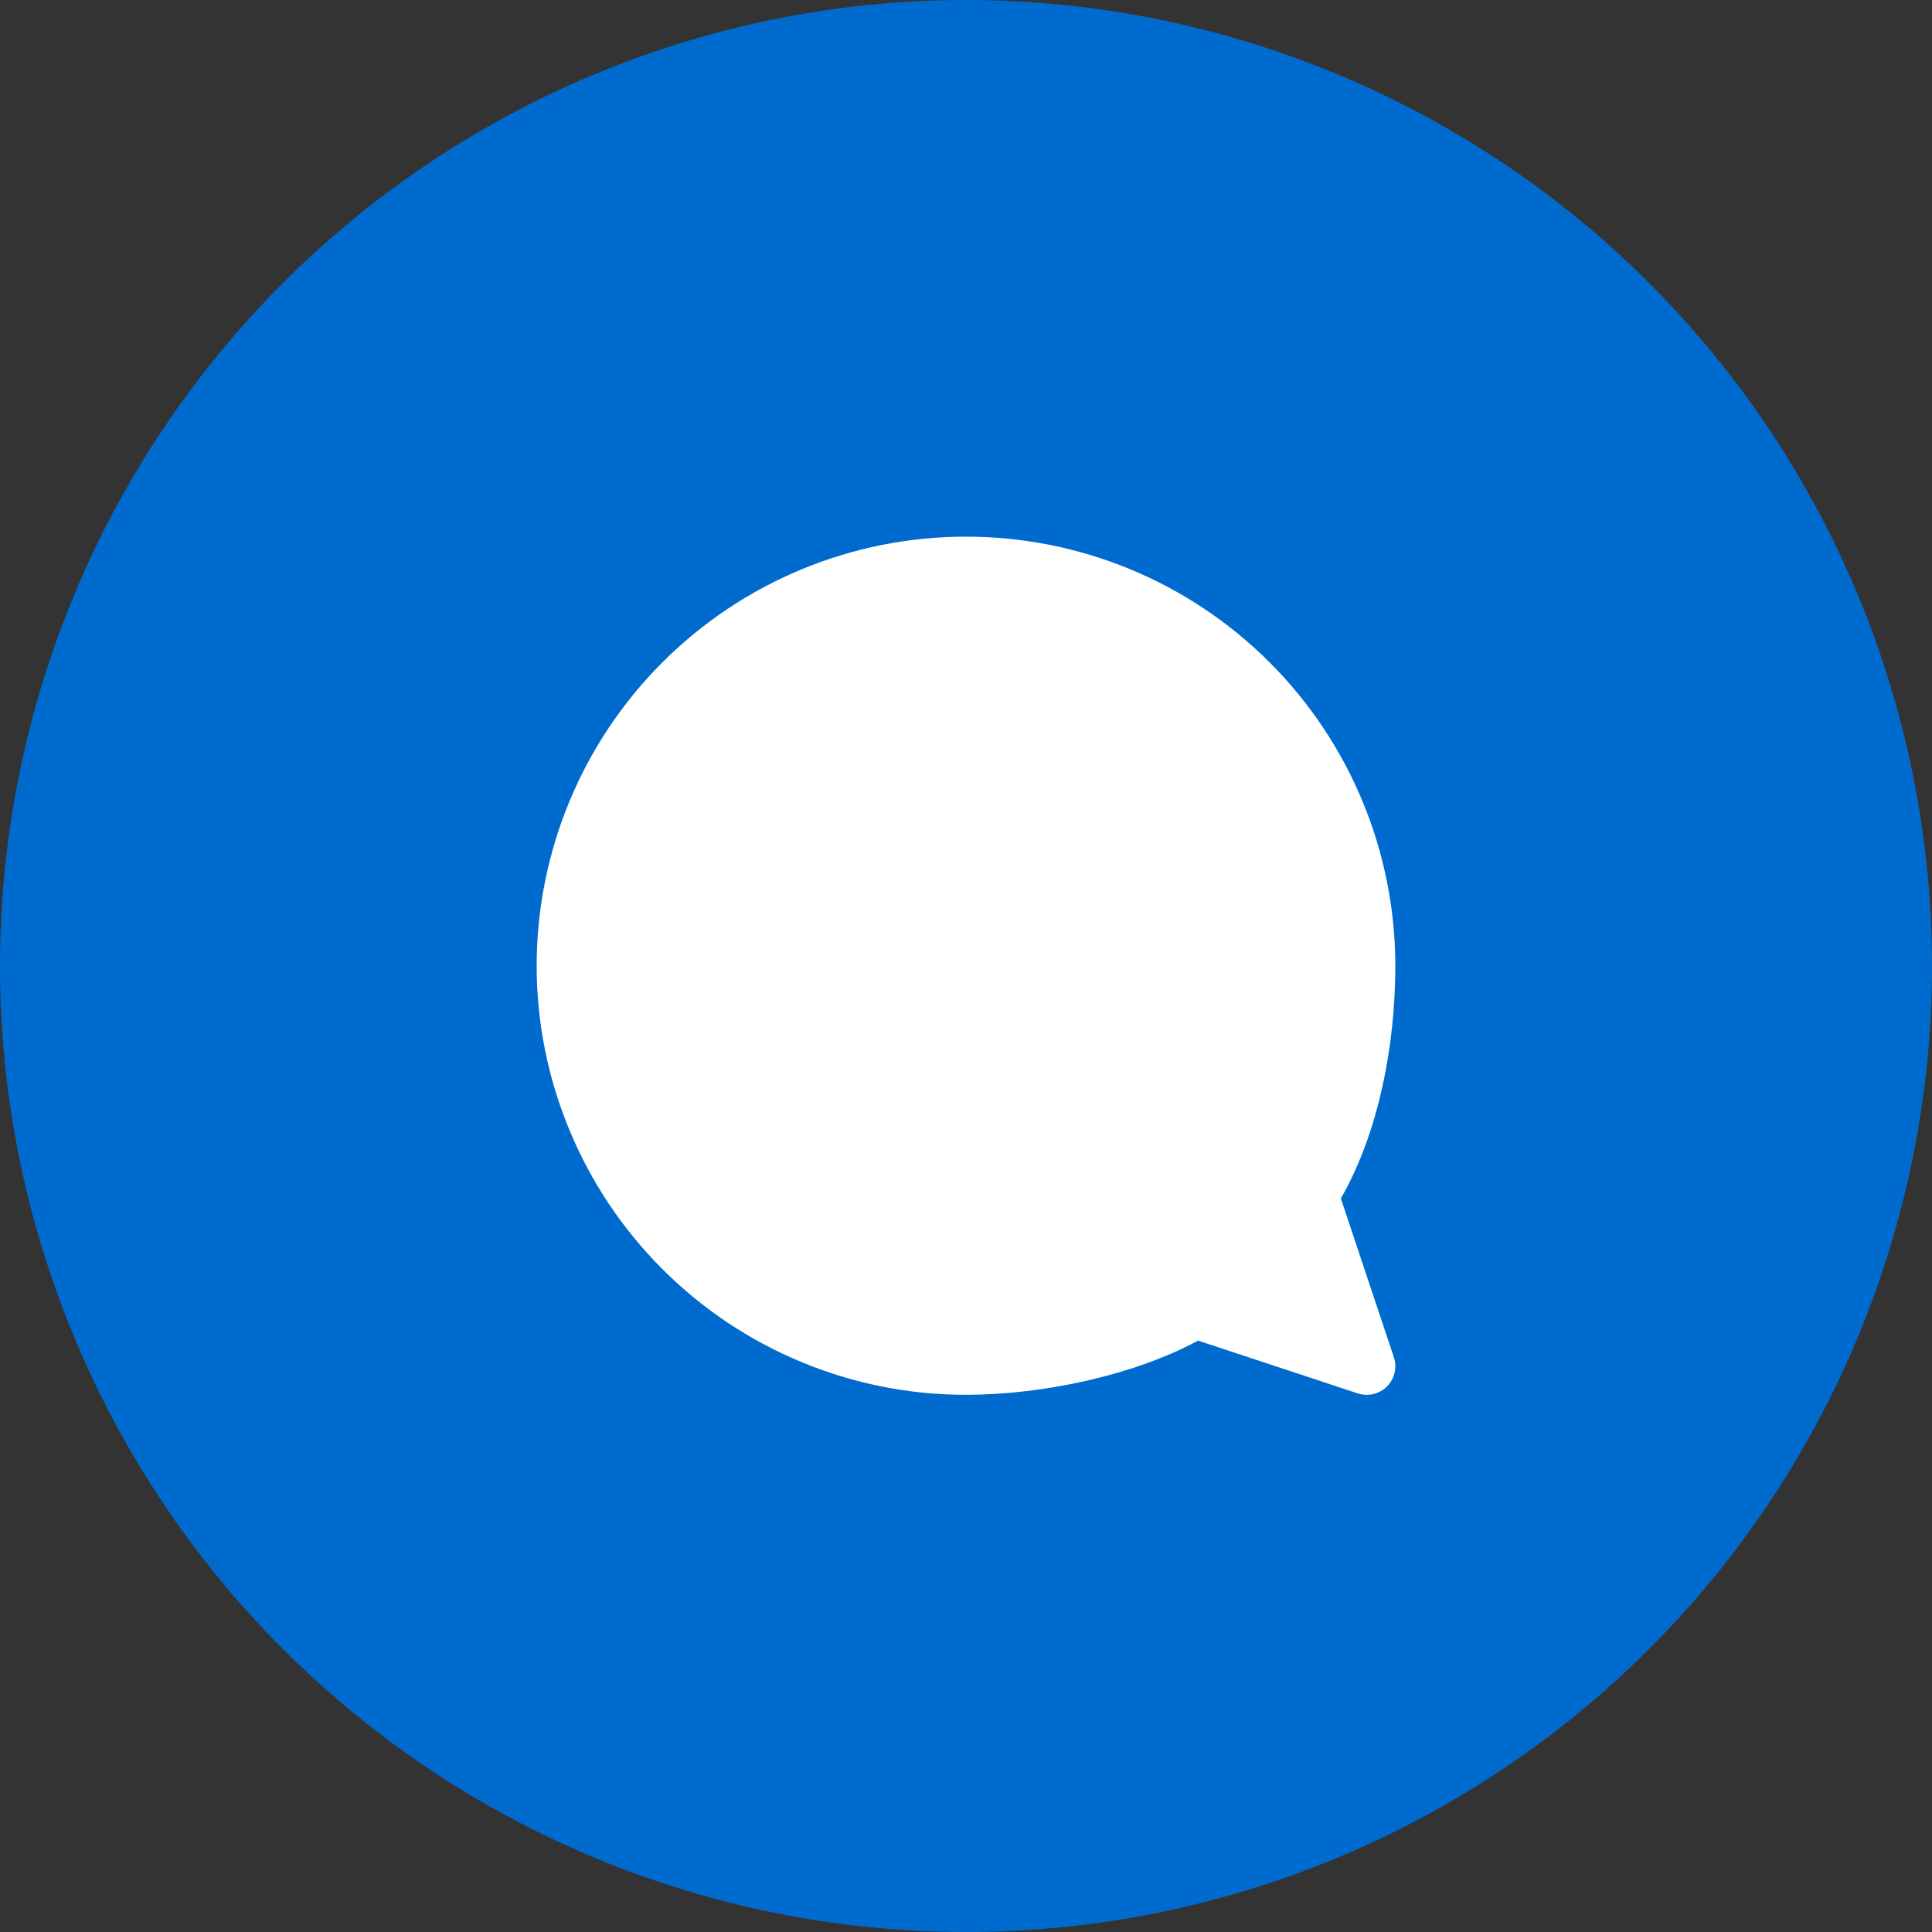
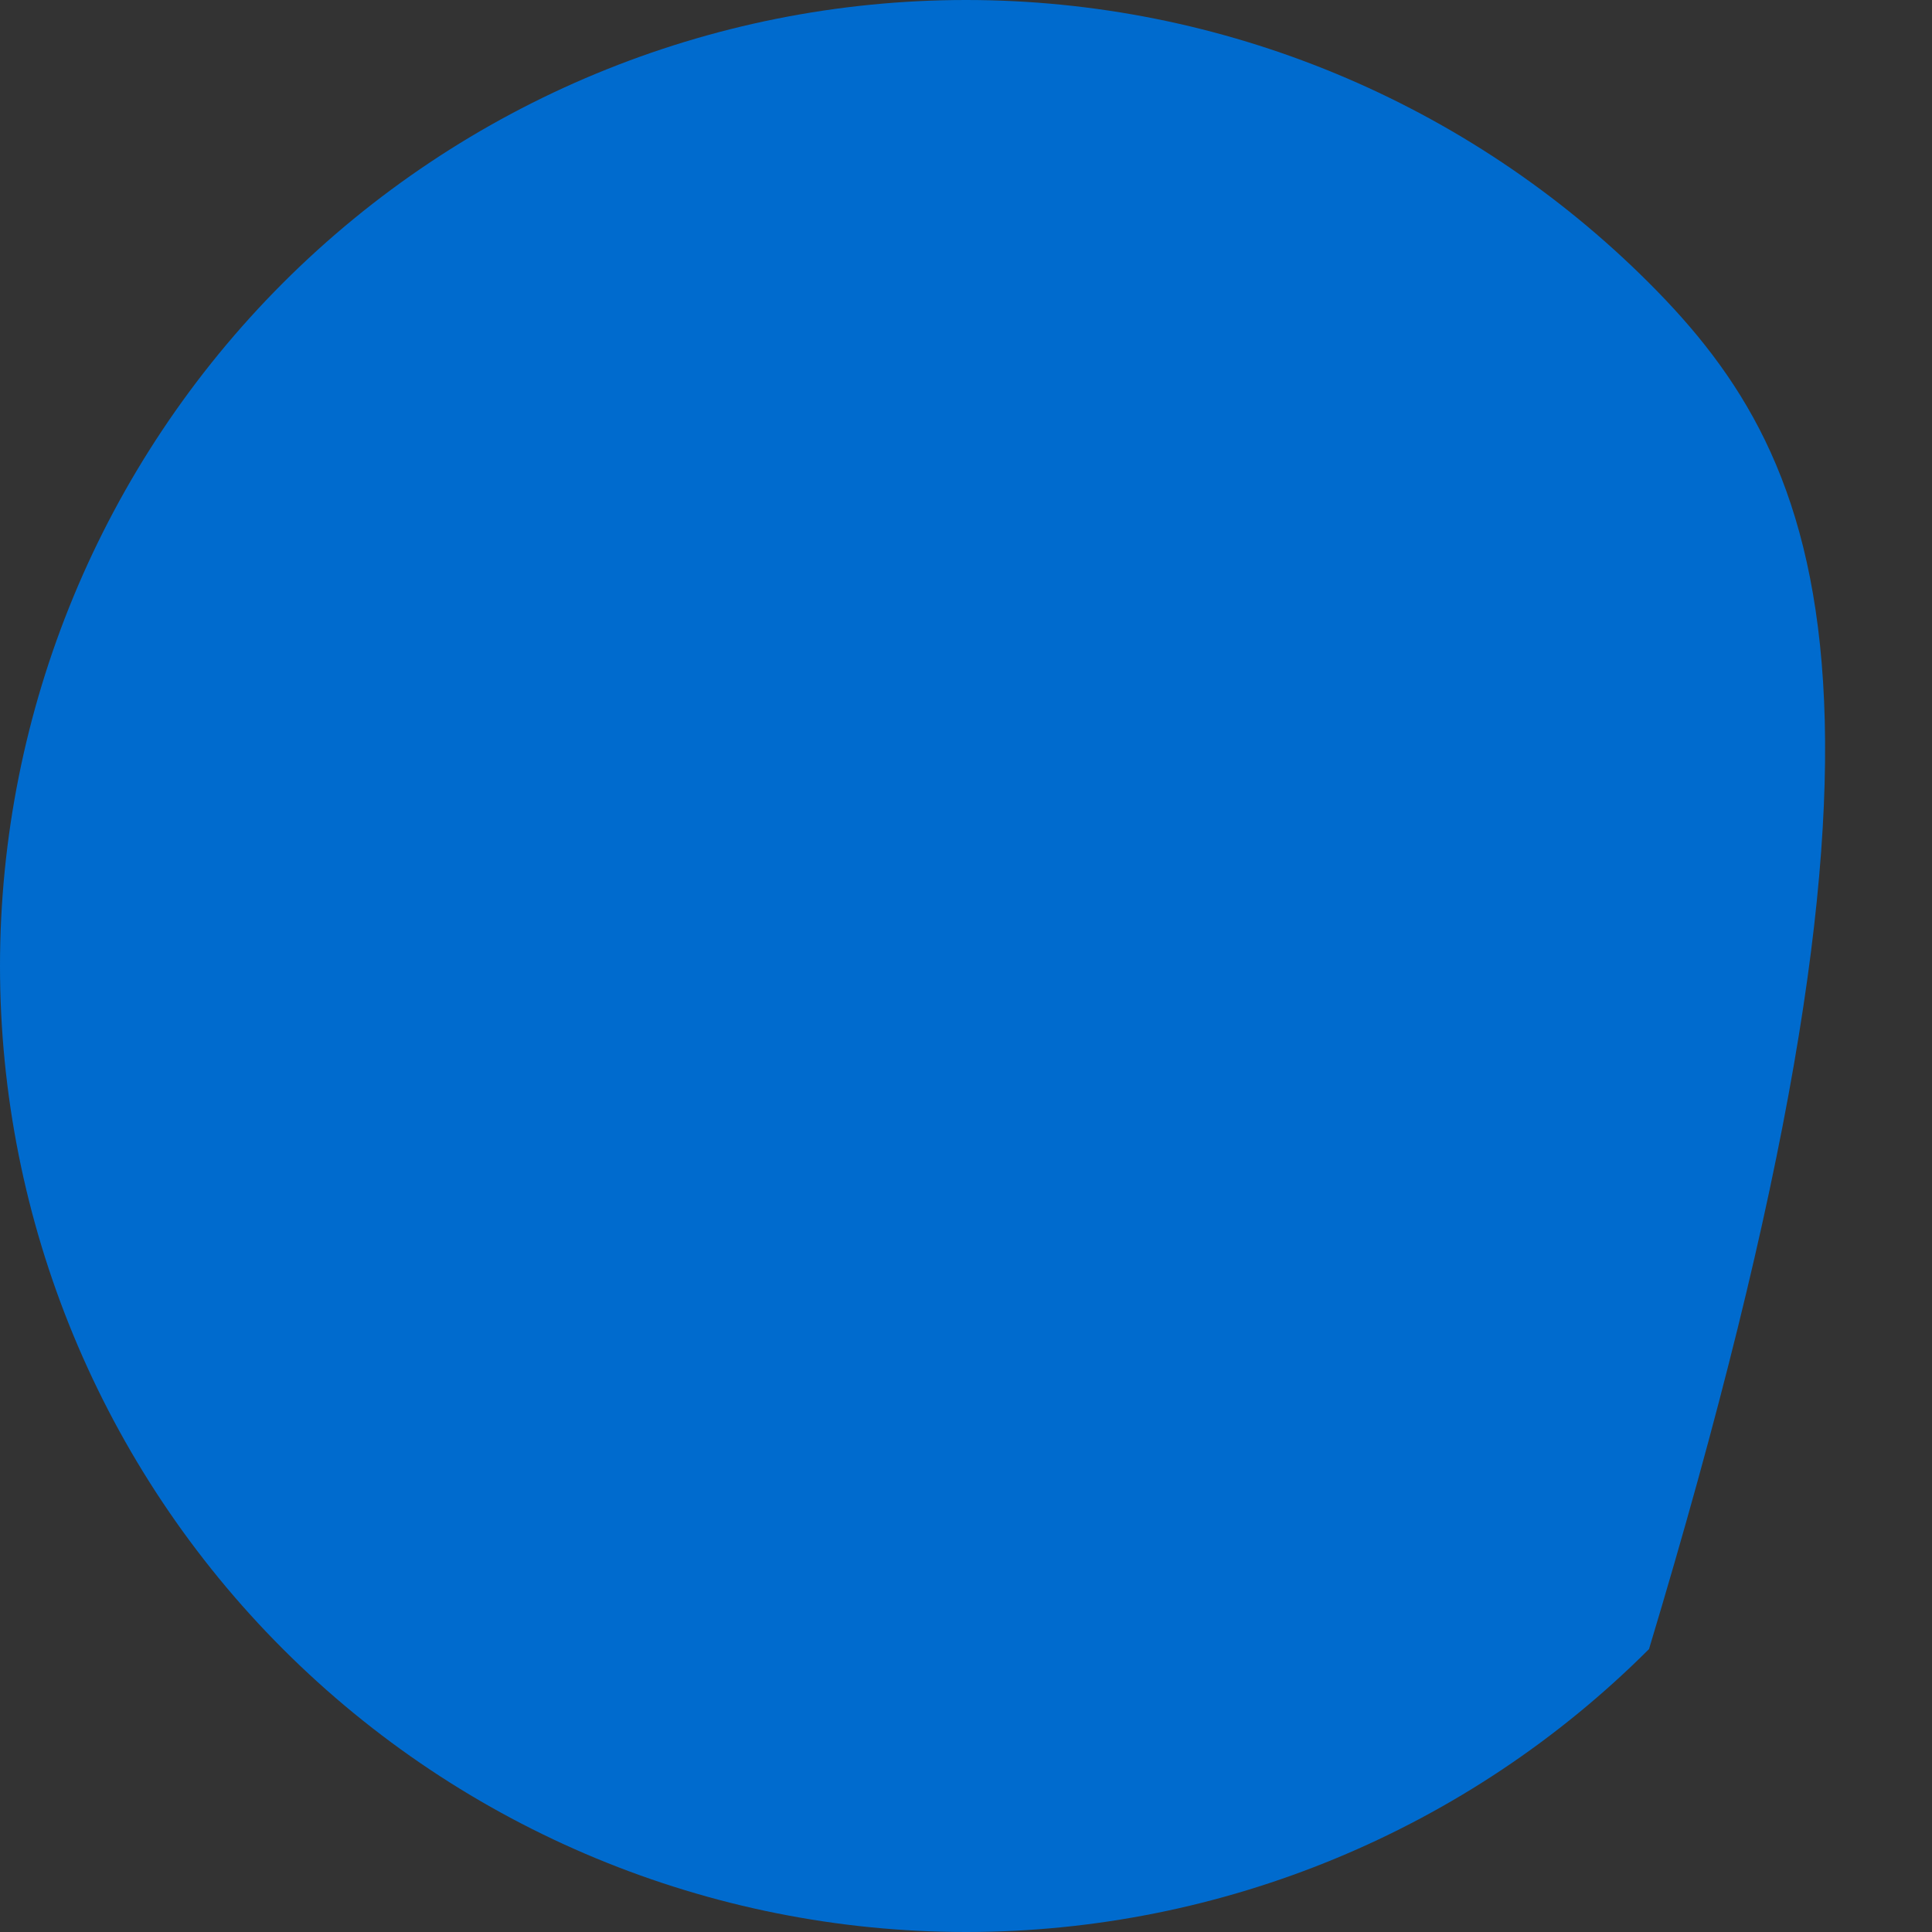
<svg xmlns="http://www.w3.org/2000/svg" width="36" height="36" viewBox="0 0 36 36" fill="none">
  <rect x="0" y="0" width="36" height="36" fill="#333333" stroke="none" />
  <g clip-path="url(#clip0_3332_86)">
-     <path d="M18 0C13.227 0 8.646 1.898 5.273 5.272C1.898 8.648 0.001 13.226 0 18C0 22.772 1.898 27.354 5.273 30.728C8.646 34.102 13.227 36 18 36C22.773 36 27.354 34.102 30.727 30.728C34.102 27.354 36 22.772 36 18C36 13.228 34.102 8.646 30.727 5.272C27.354 1.898 22.773 0 18 0Z" fill="#006BCE" />
+     <path d="M18 0C13.227 0 8.646 1.898 5.273 5.272C1.898 8.648 0.001 13.226 0 18C0 22.772 1.898 27.354 5.273 30.728C8.646 34.102 13.227 36 18 36C22.773 36 27.354 34.102 30.727 30.728C36 13.228 34.102 8.646 30.727 5.272C27.354 1.898 22.773 0 18 0Z" fill="#006BCE" />
    <g clip-path="url(#clip1_3332_86)">
-       <path d="M18 10C15.879 9.999 13.845 10.841 12.344 12.341C10.844 13.84 10.001 15.874 10 17.995C10 19.045 10.207 20.085 10.61 21.055C11.012 22.025 11.601 22.907 12.344 23.649C13.087 24.392 13.969 24.981 14.939 25.382C15.91 25.784 16.95 25.991 18 25.99C19.393 25.99 21.104 25.64 22.324 24.98L25.3 25.964C25.394 25.995 25.495 25.999 25.591 25.976C25.687 25.953 25.775 25.903 25.845 25.833C25.915 25.763 25.963 25.675 25.986 25.578C26.009 25.482 26.004 25.381 25.972 25.288L24.985 22.332C25.701 21.081 26 19.445 26 17.995C25.999 15.874 25.156 13.84 23.656 12.341C22.155 10.841 20.121 9.999 18 10Z" fill="white" />
-     </g>
+       </g>
  </g>
  <defs>
    <clipPath id="clip0_3332_86">
      <rect width="36" height="36" fill="white" />
    </clipPath>
    <clipPath id="clip1_3332_86">
-       <rect width="16" height="16" fill="white" transform="translate(10 10)" />
-     </clipPath>
+       </clipPath>
  </defs>
</svg>